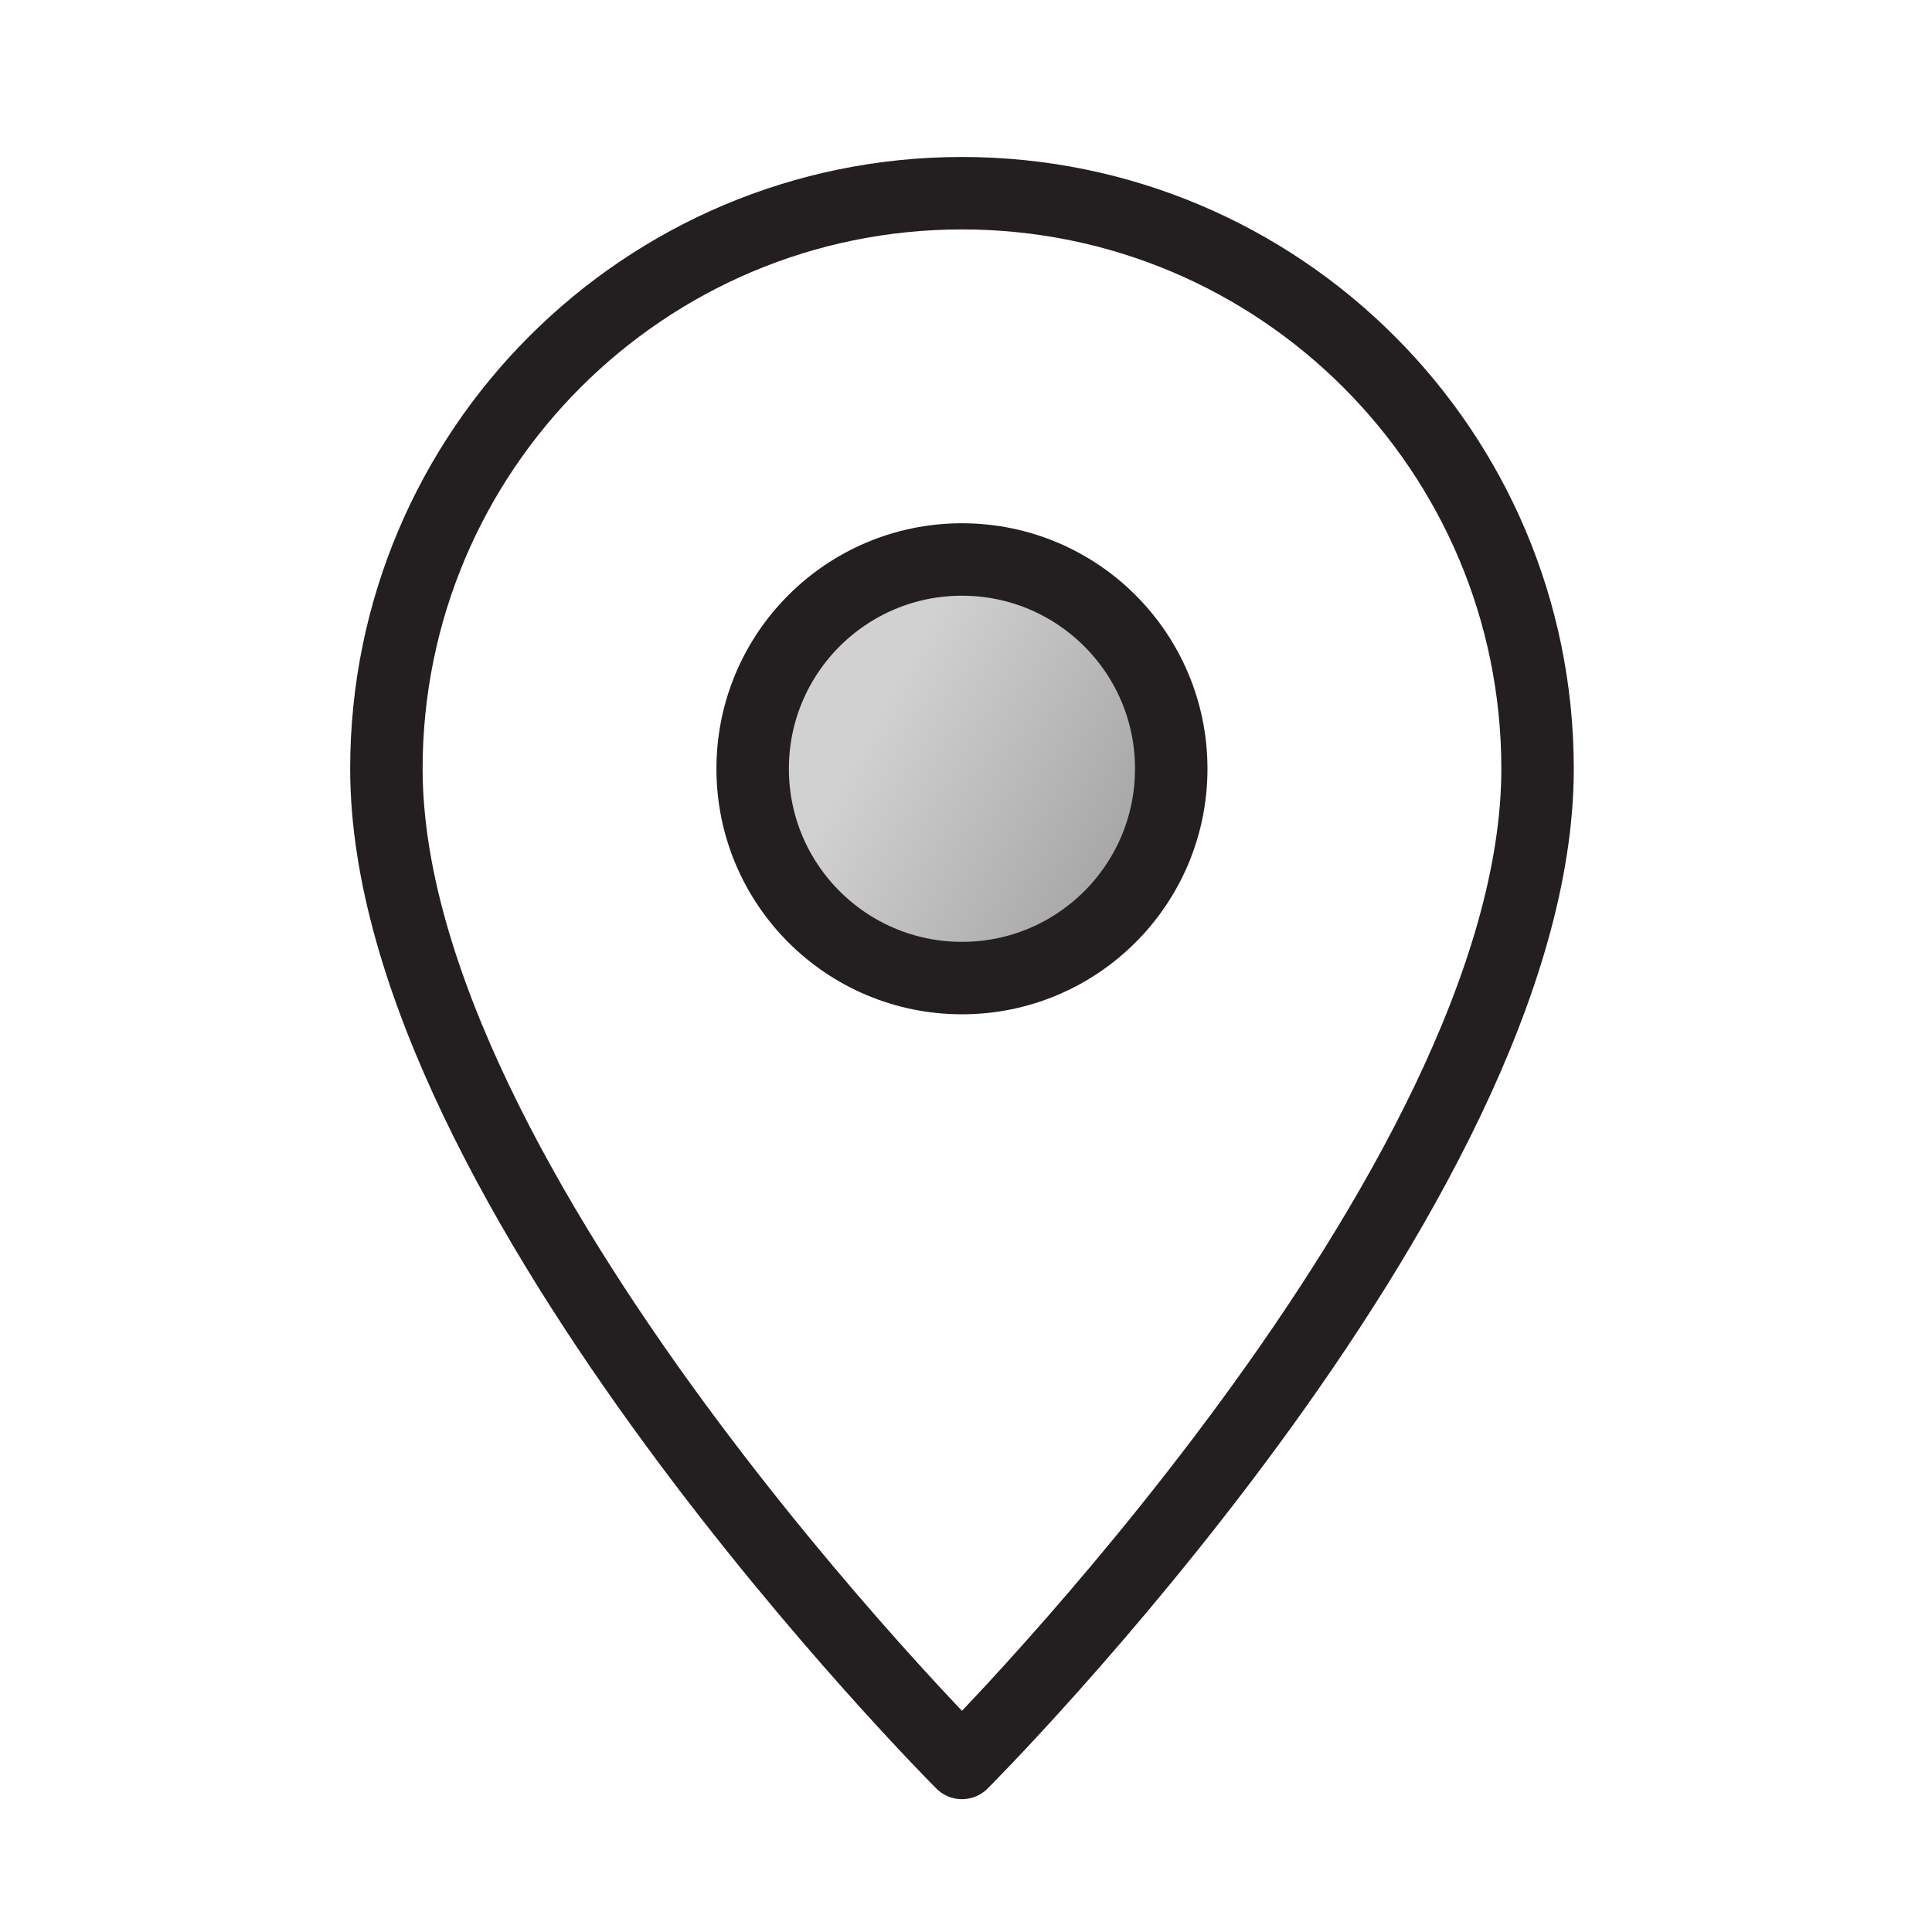
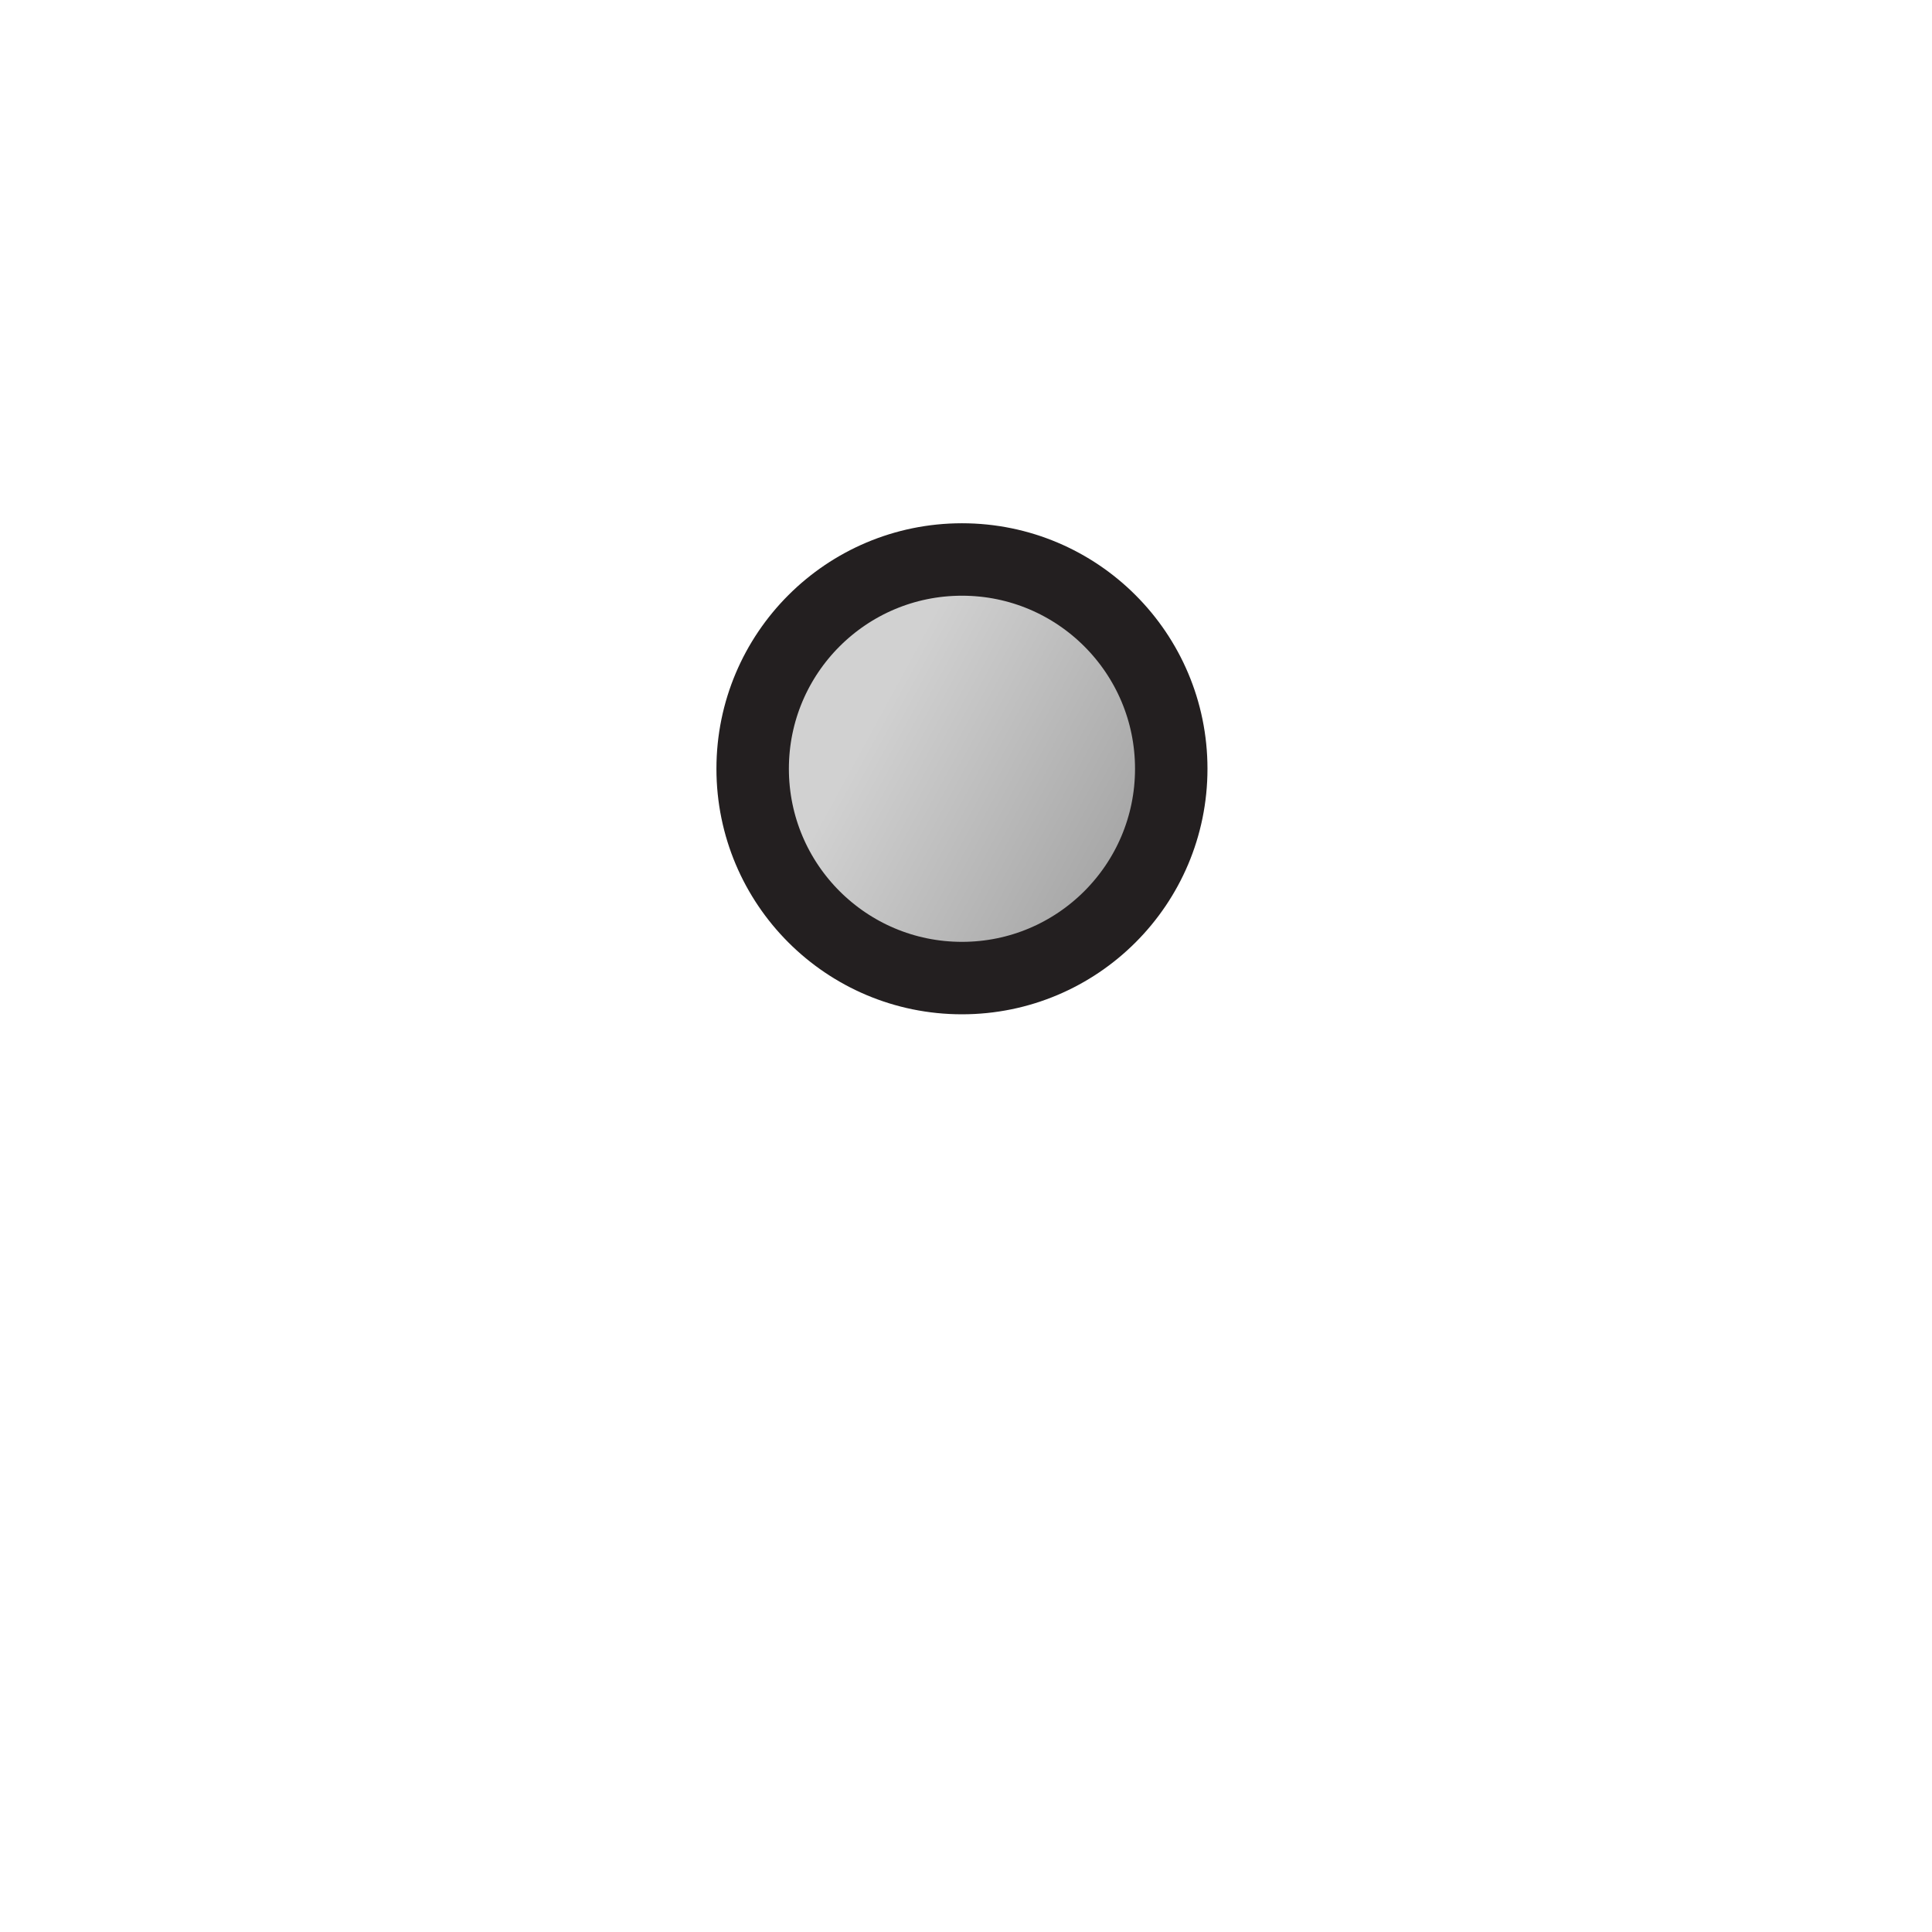
<svg xmlns="http://www.w3.org/2000/svg" width="80" height="80" viewBox="0 0 80 80" fill="none">
  <mask id="mask0_212_620" style="mask-type:alpha" maskUnits="userSpaceOnUse" x="0" y="0" width="80" height="80">
    <rect width="80" height="80" fill="#D9D9D9" />
  </mask>
  <g mask="url(#mask0_212_620)">
-     <path d="M63.667 31.833C63.667 18.671 52.996 8 39.833 8C26.671 8 16 18.671 16 31.833C16 49.167 39.833 73 39.833 73C39.833 73 63.667 49.167 63.667 31.833Z" stroke="#231F20" stroke-width="3" stroke-miterlimit="10" stroke-linejoin="round" />
    <path d="M39.833 40.5C44.619 40.5 48.499 36.62 48.499 31.833C48.499 27.047 44.619 23.167 39.833 23.167C35.046 23.167 31.166 27.047 31.166 31.833C31.166 36.62 35.046 40.5 39.833 40.5Z" fill="url(#paint0_linear_212_620)" stroke="#231F20" stroke-width="3" stroke-miterlimit="10" stroke-linejoin="round" />
  </g>
  <defs>
    <linearGradient id="paint0_linear_212_620" x1="39.833" y1="23.167" x2="50.662" y2="29.075" gradientUnits="userSpaceOnUse">
      <stop stop-color="#D1D1D1" />
      <stop offset="1" stop-color="#A4A4A4" />
    </linearGradient>
  </defs>
</svg>